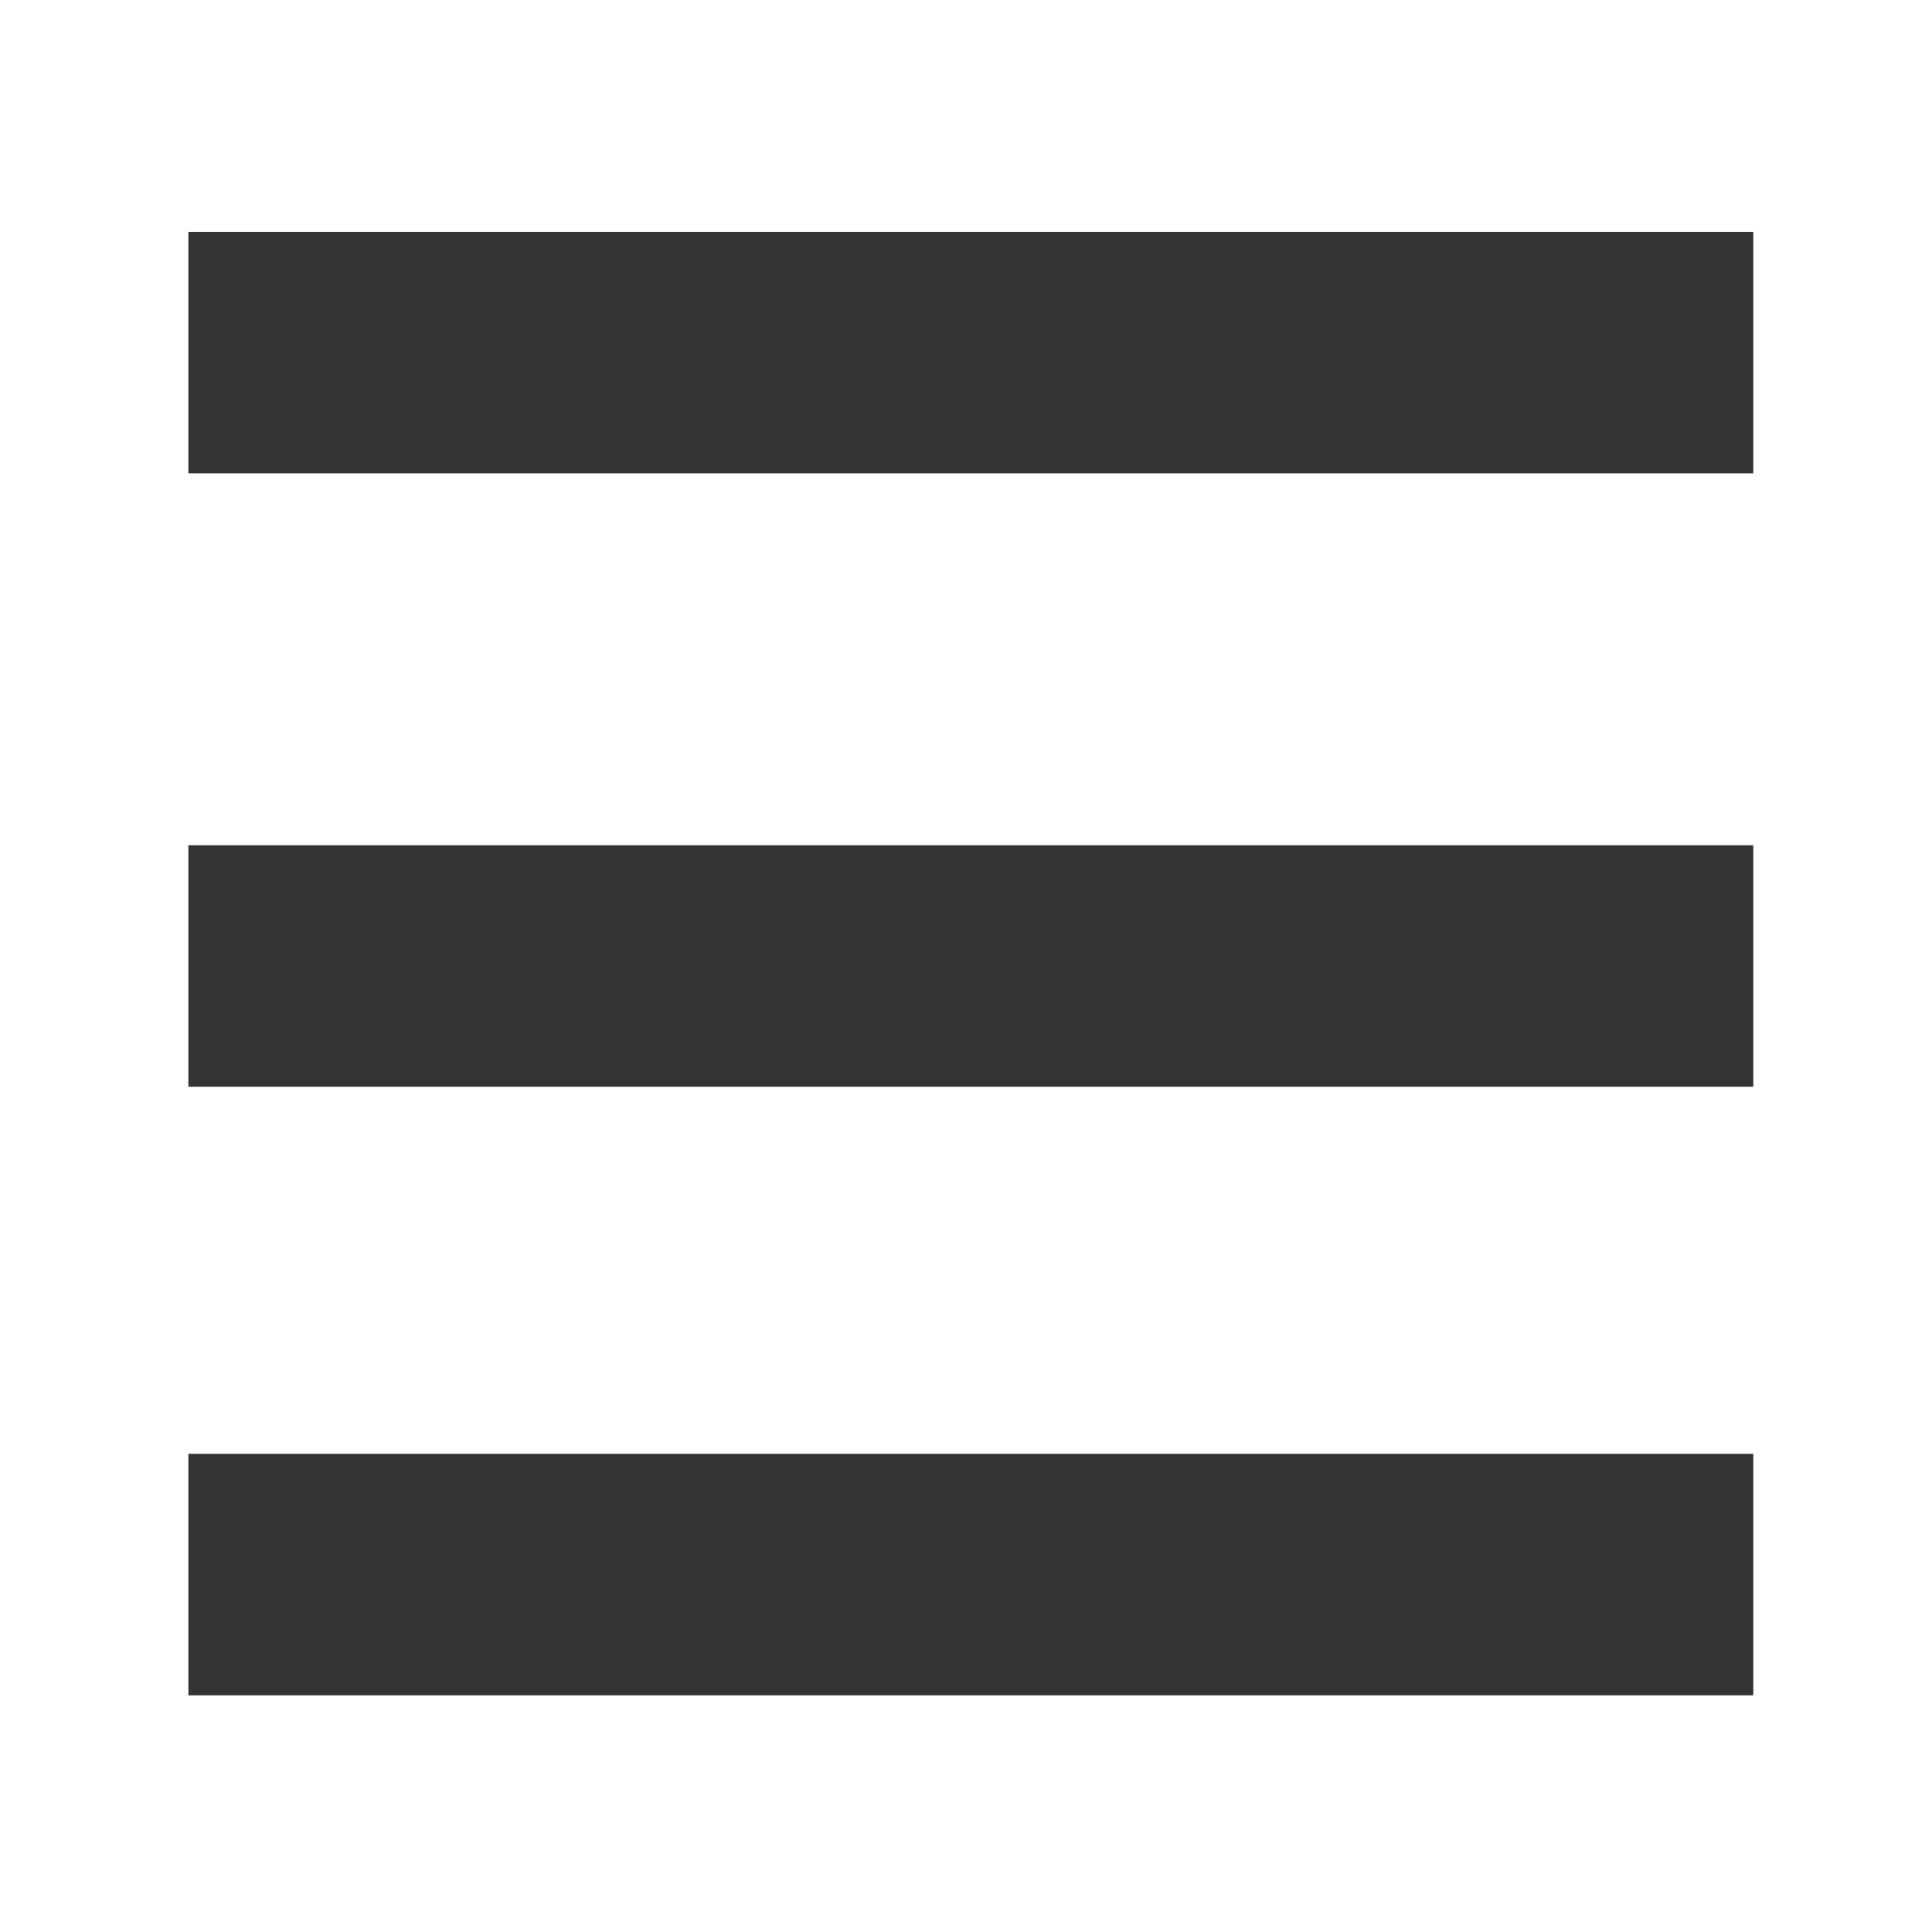
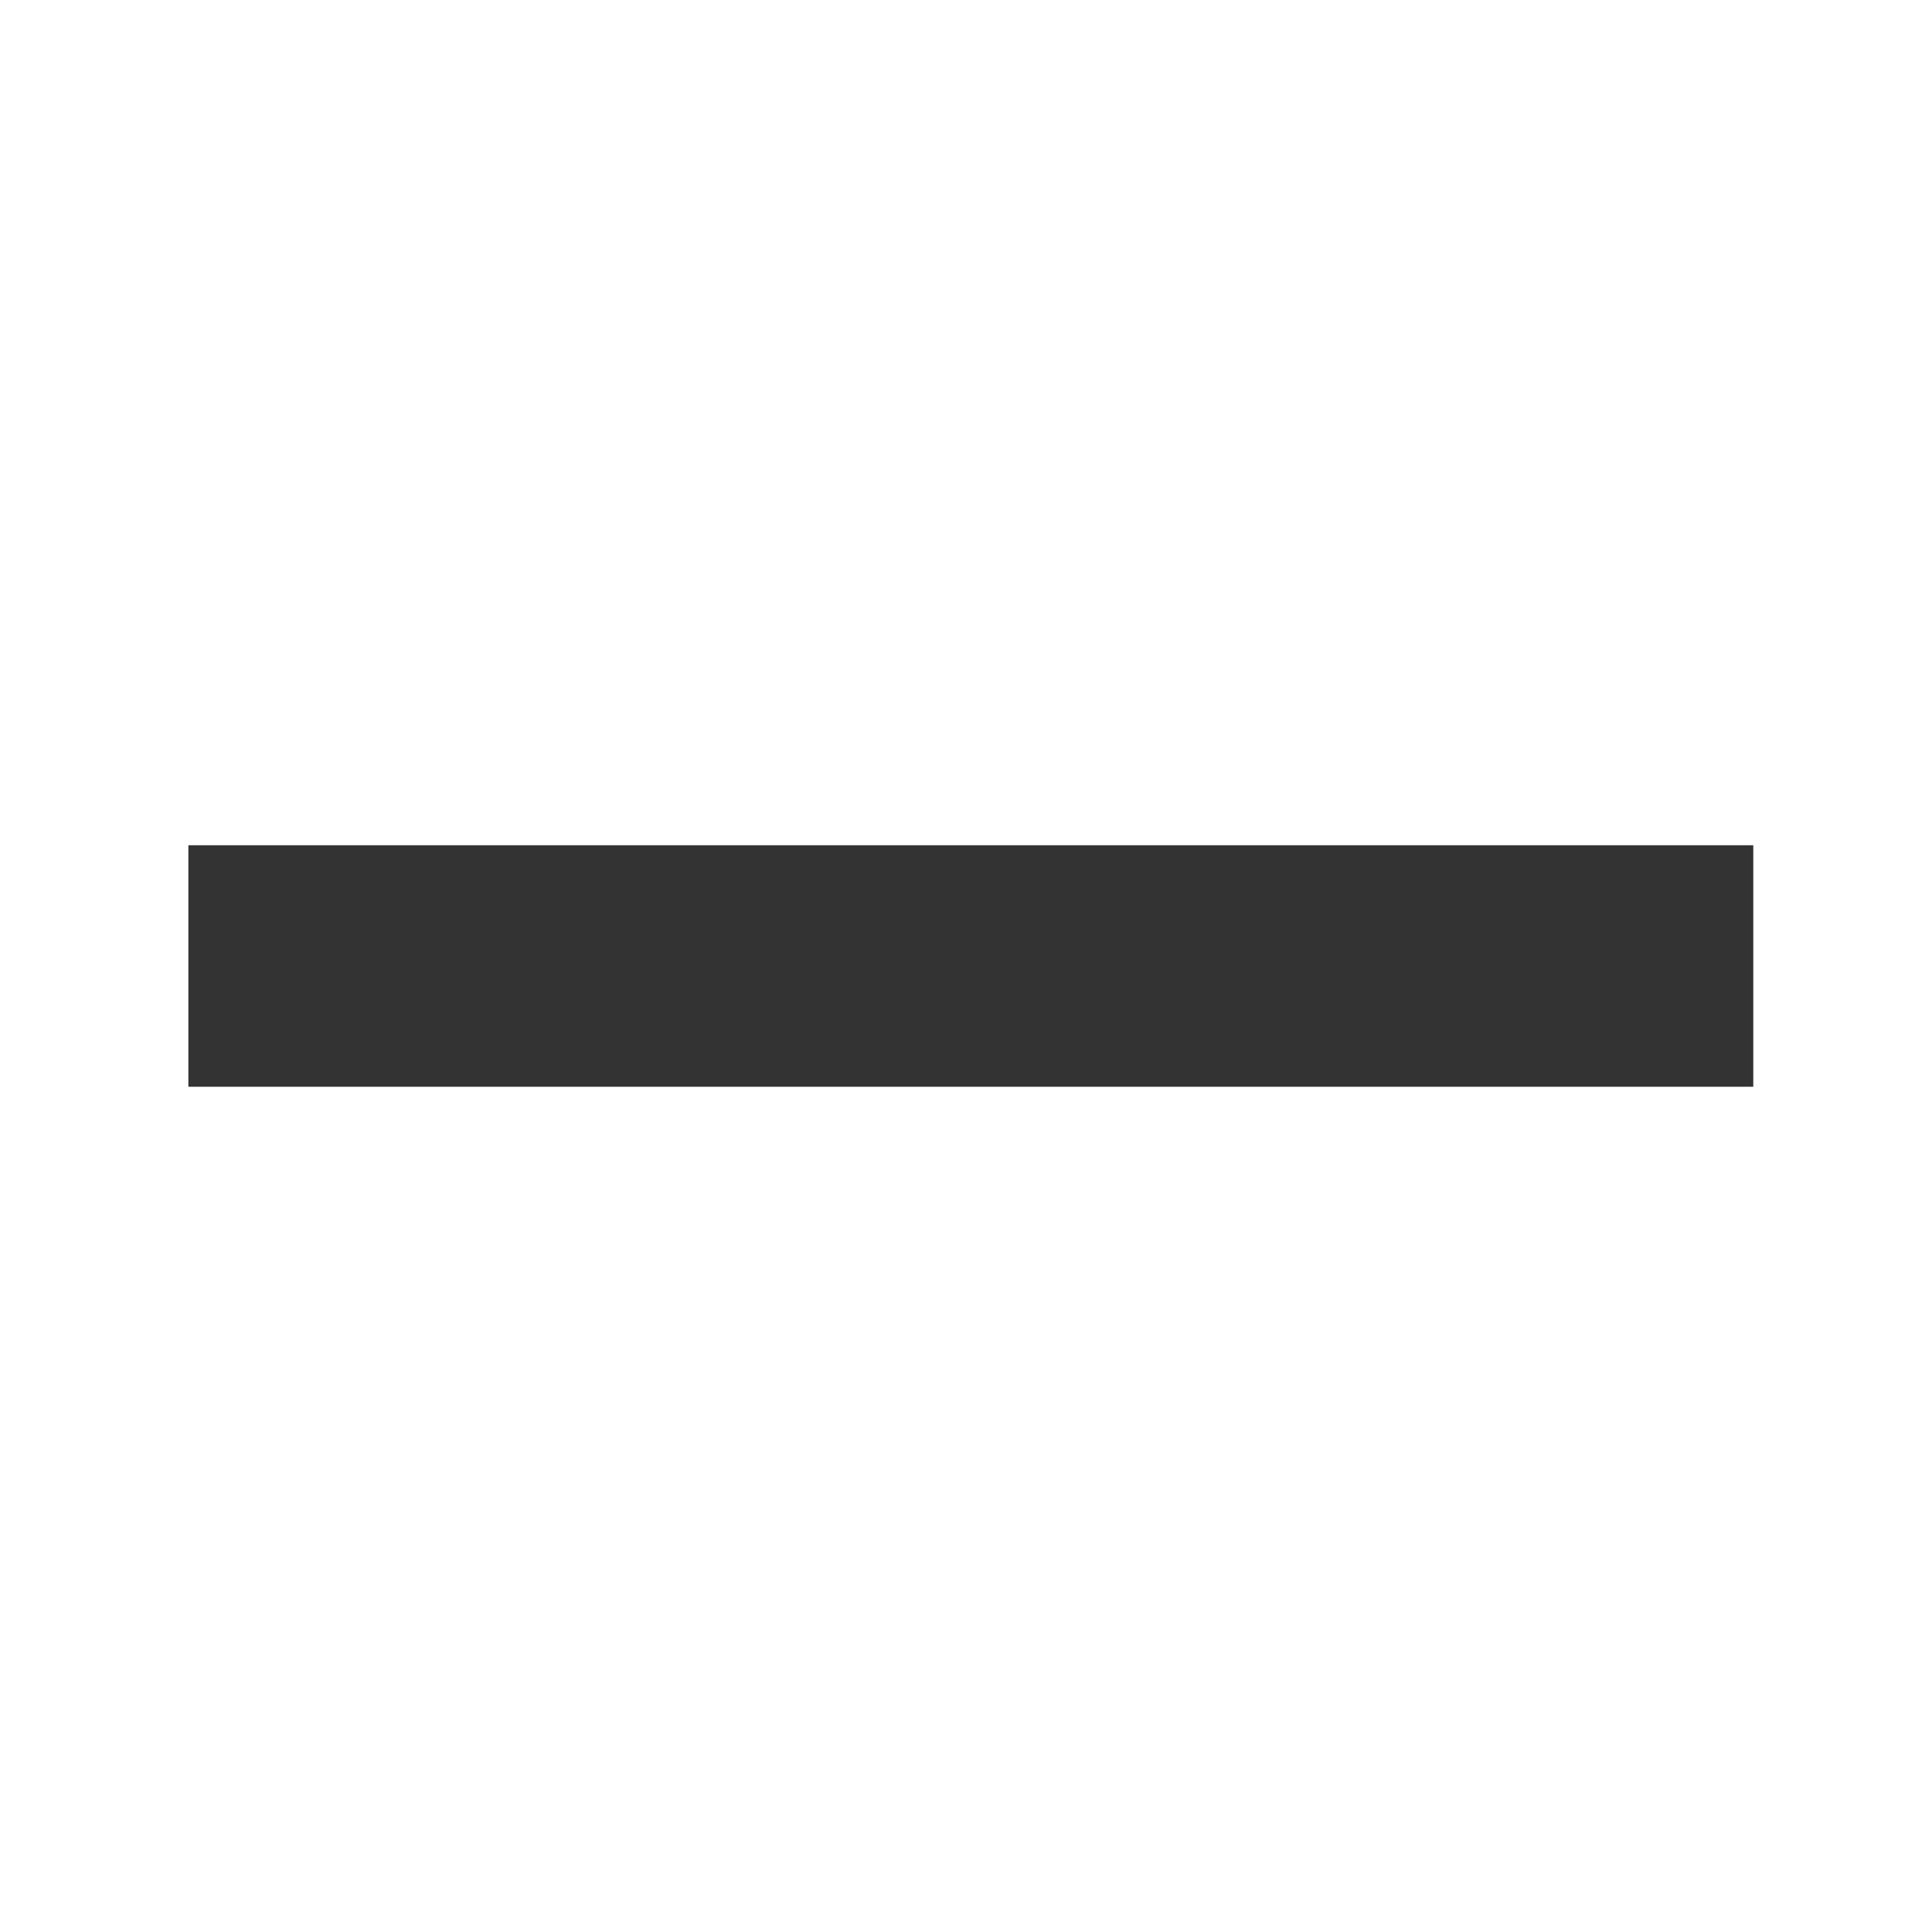
<svg xmlns="http://www.w3.org/2000/svg" version="1.1" id="menu" x="0px" y="0px" viewBox="0 0 40 40" style="enable-background:new 0 0 40 40;" xml:space="preserve">
  <style type="text/css">
	.st0{fill:#333333;}
</style>
  <g>
-     <rect x="3.9" y="4.8" class="st0" width="32.4" height="5" />
    <rect x="3.9" y="17.5" class="st0" width="32.4" height="5" />
-     <rect x="3.9" y="30.1" class="st0" width="32.4" height="5" />
  </g>
-   <path class="st0" d="M16.5,28" />
</svg>